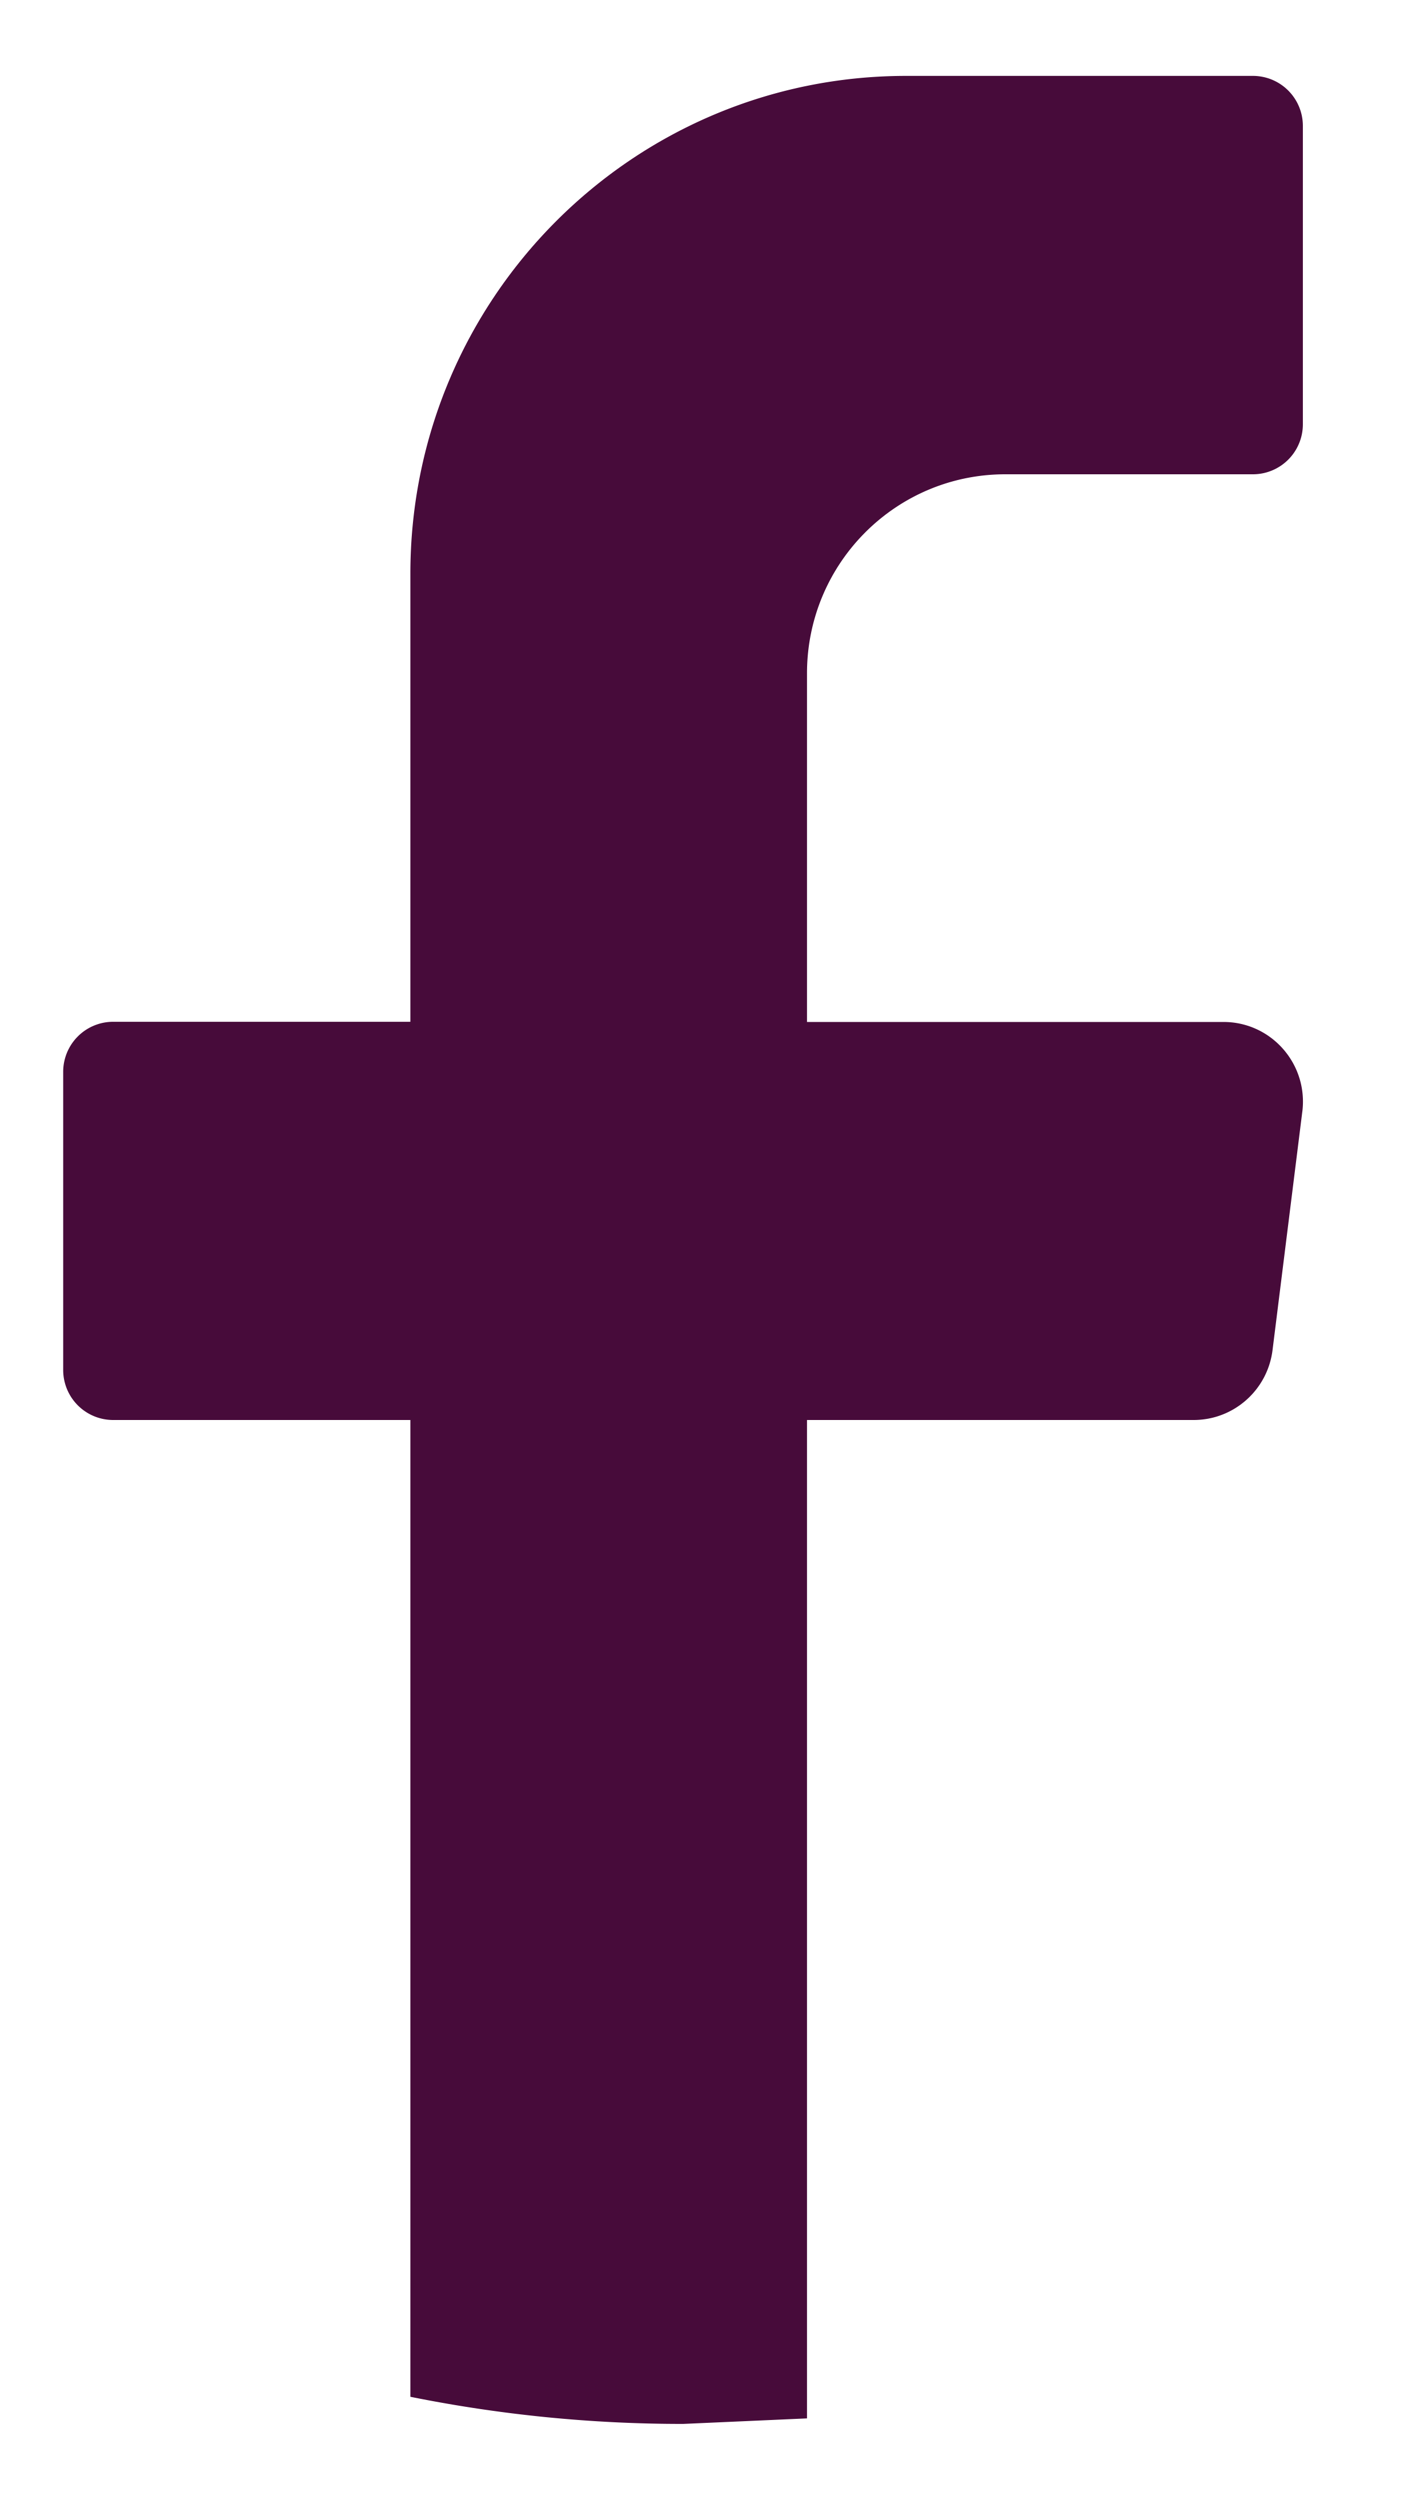
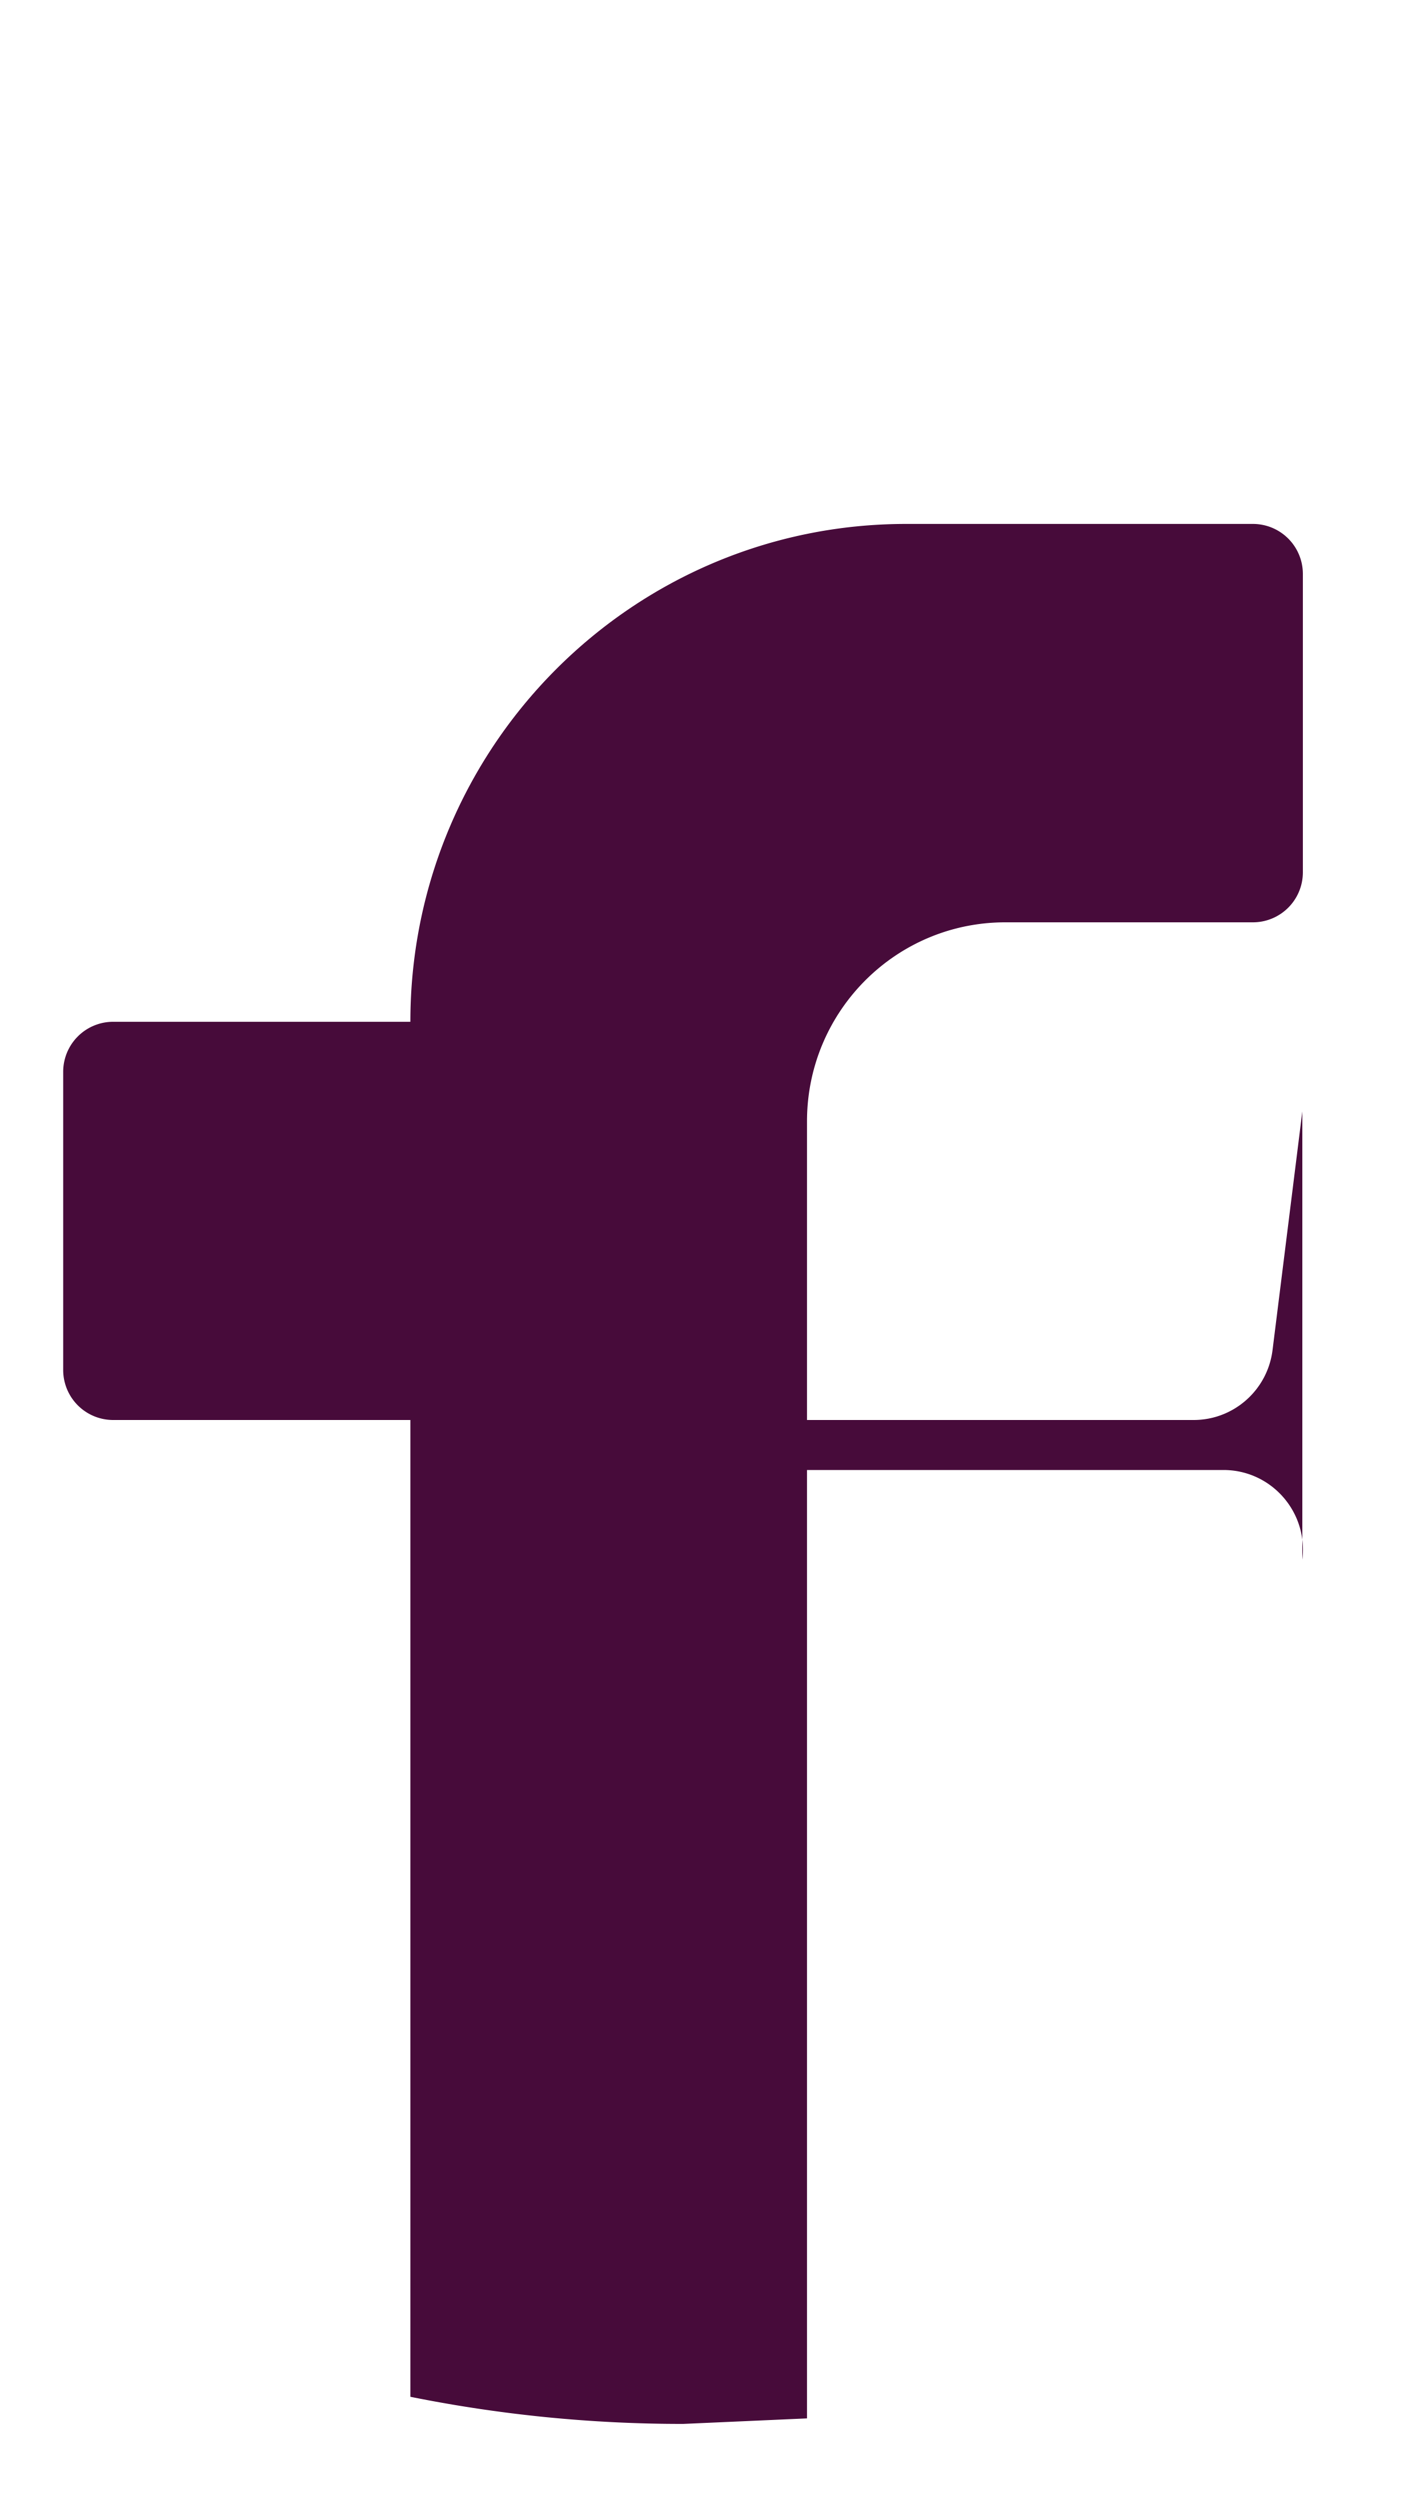
<svg xmlns="http://www.w3.org/2000/svg" width="8" height="14" fill="none">
-   <path d="M7.296 6.224l-.167 1.337c-.028.223-.217.391-.442.391H4.521v5.591l-.694.031a7.72 7.72 0 0 1-1.528-.152v-5.47H.632a.28.28 0 0 1-.278-.279V6.001a.28.28 0 0 1 .278-.279h1.667V3.213c0-1.54 1.244-2.788 2.778-2.788h1.944a.28.28 0 0 1 .278.279v1.673a.28.28 0 0 1-.278.279H5.632c-.614 0-1.111.499-1.111 1.115v1.952h2.333c.268 0 .475.235.442.502v-.001z" fill="#470b3a" />
+   <path d="M7.296 6.224l-.167 1.337c-.028.223-.217.391-.442.391H4.521v5.591l-.694.031a7.72 7.72 0 0 1-1.528-.152v-5.47H.632a.28.28 0 0 1-.278-.279V6.001a.28.28 0 0 1 .278-.279h1.667c0-1.54 1.244-2.788 2.778-2.788h1.944a.28.28 0 0 1 .278.279v1.673a.28.28 0 0 1-.278.279H5.632c-.614 0-1.111.499-1.111 1.115v1.952h2.333c.268 0 .475.235.442.502v-.001z" fill="#470b3a" />
</svg>